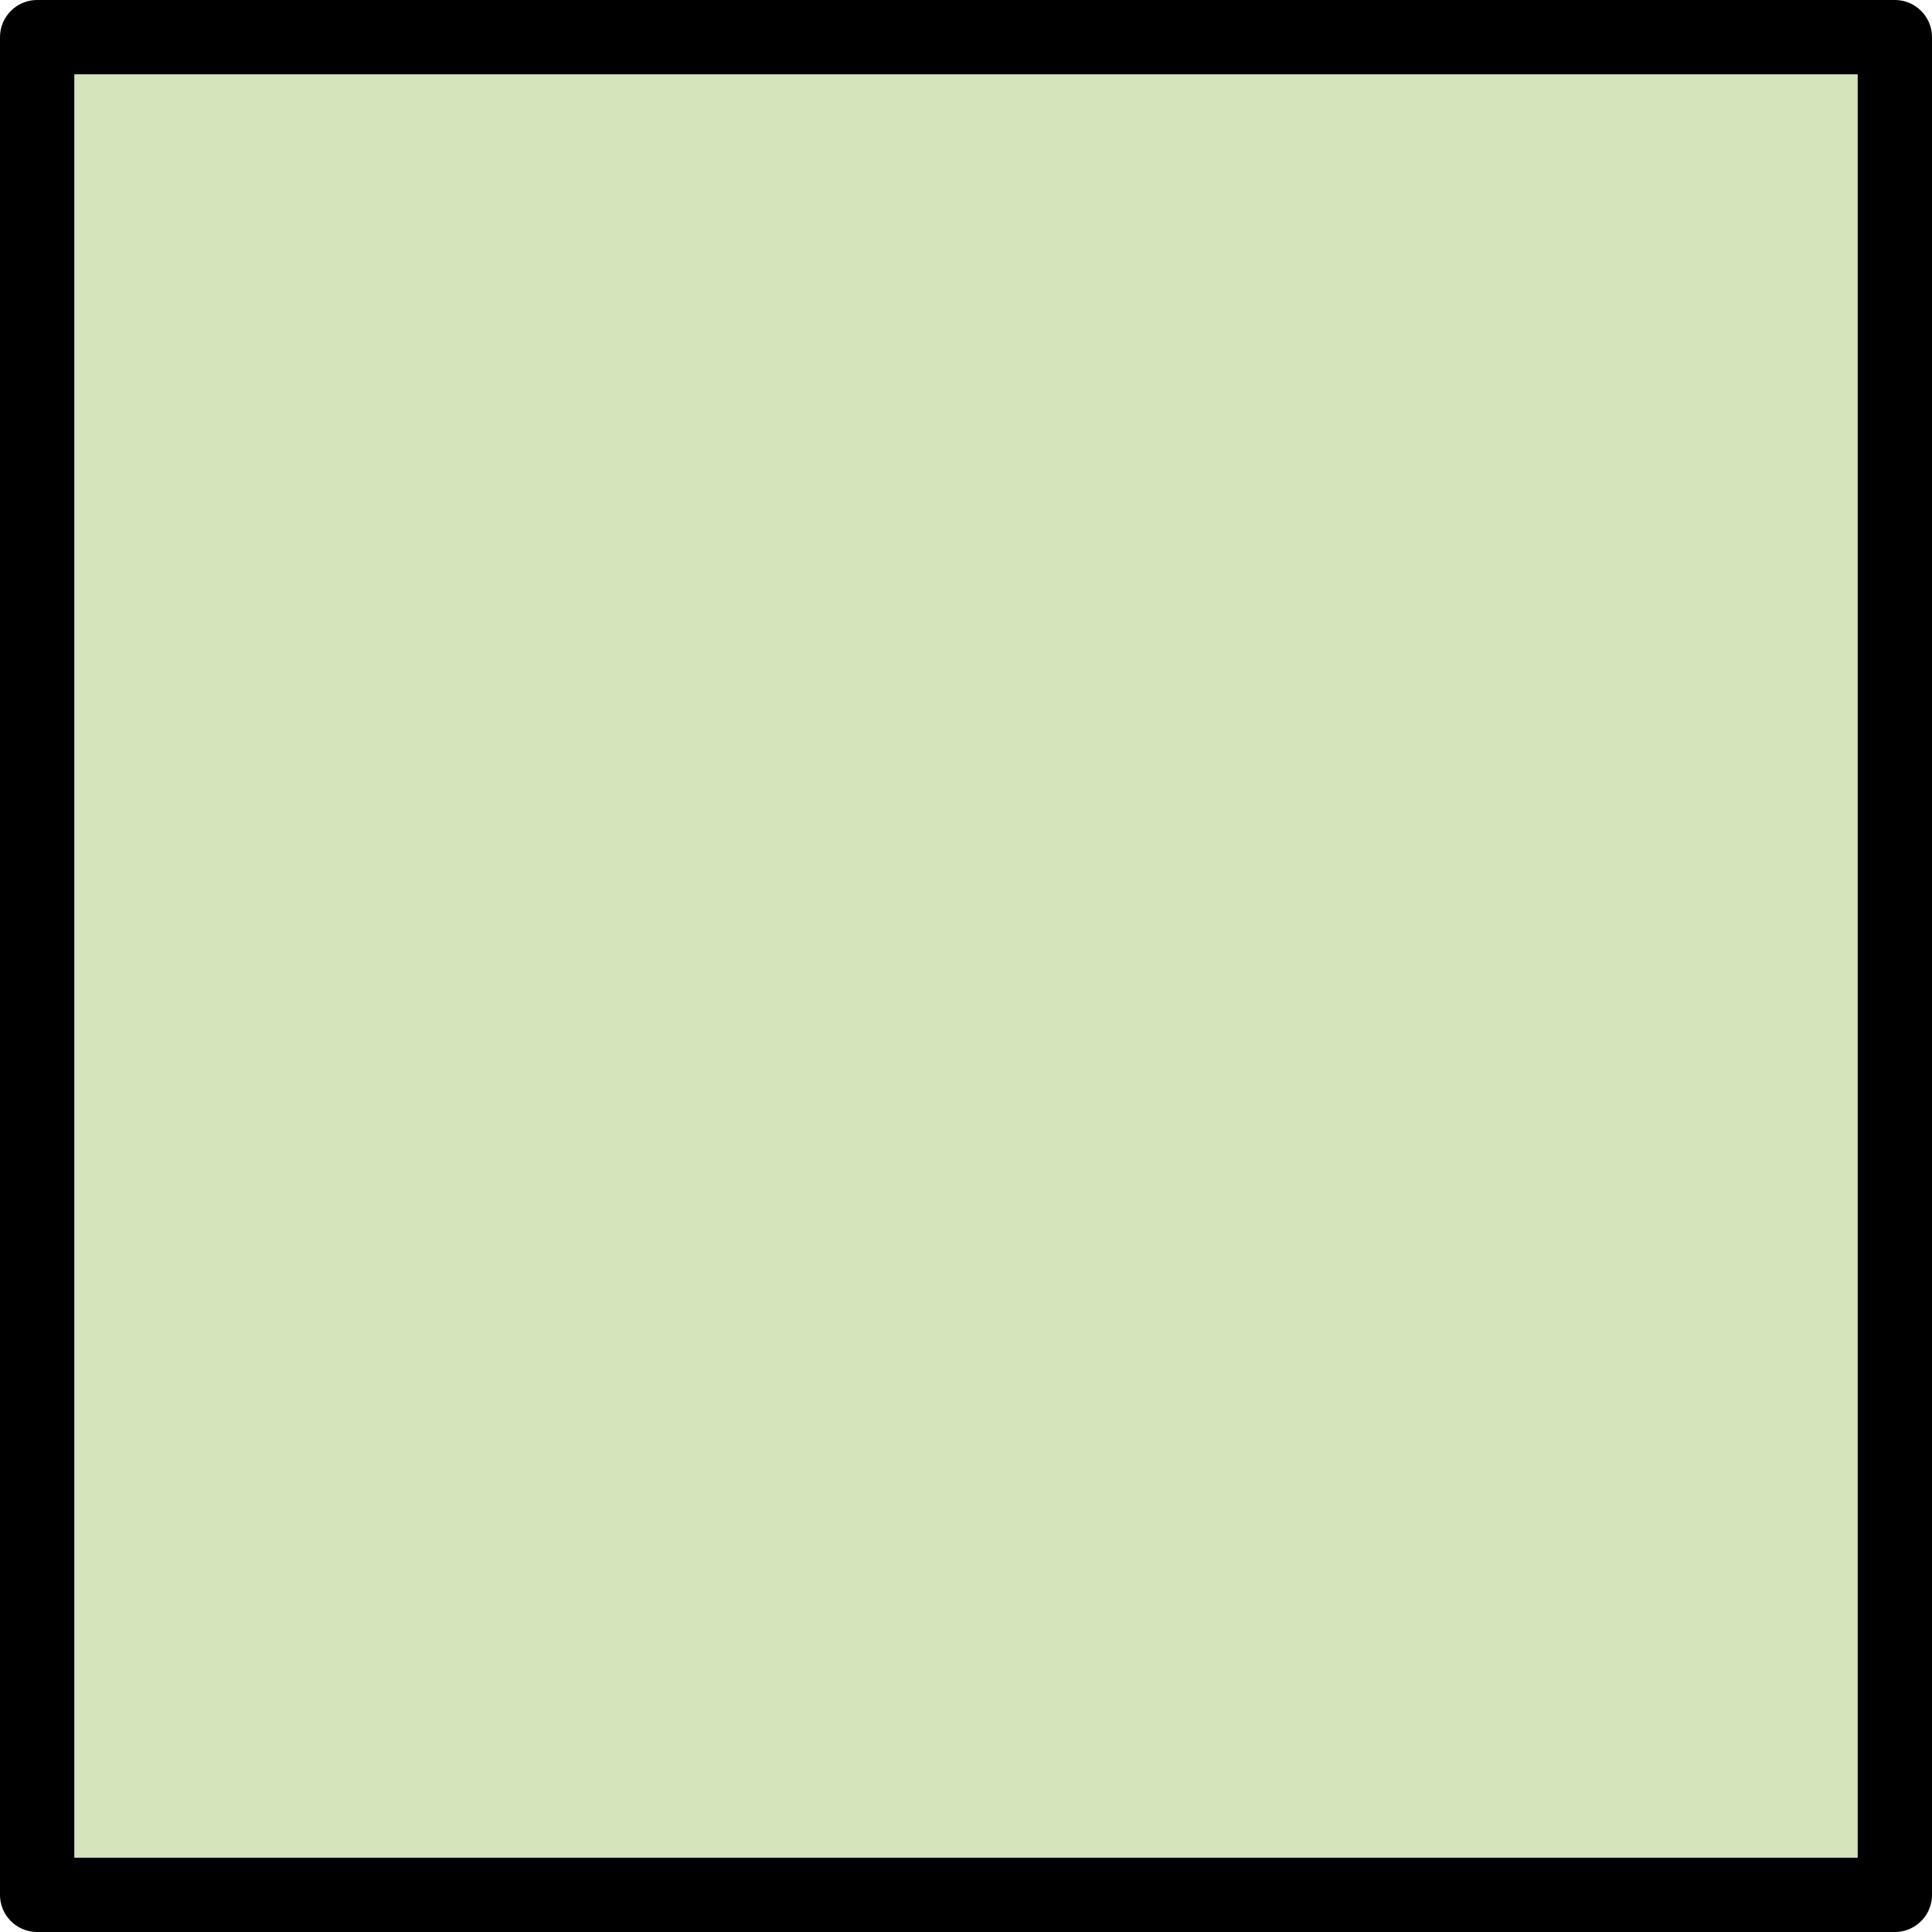
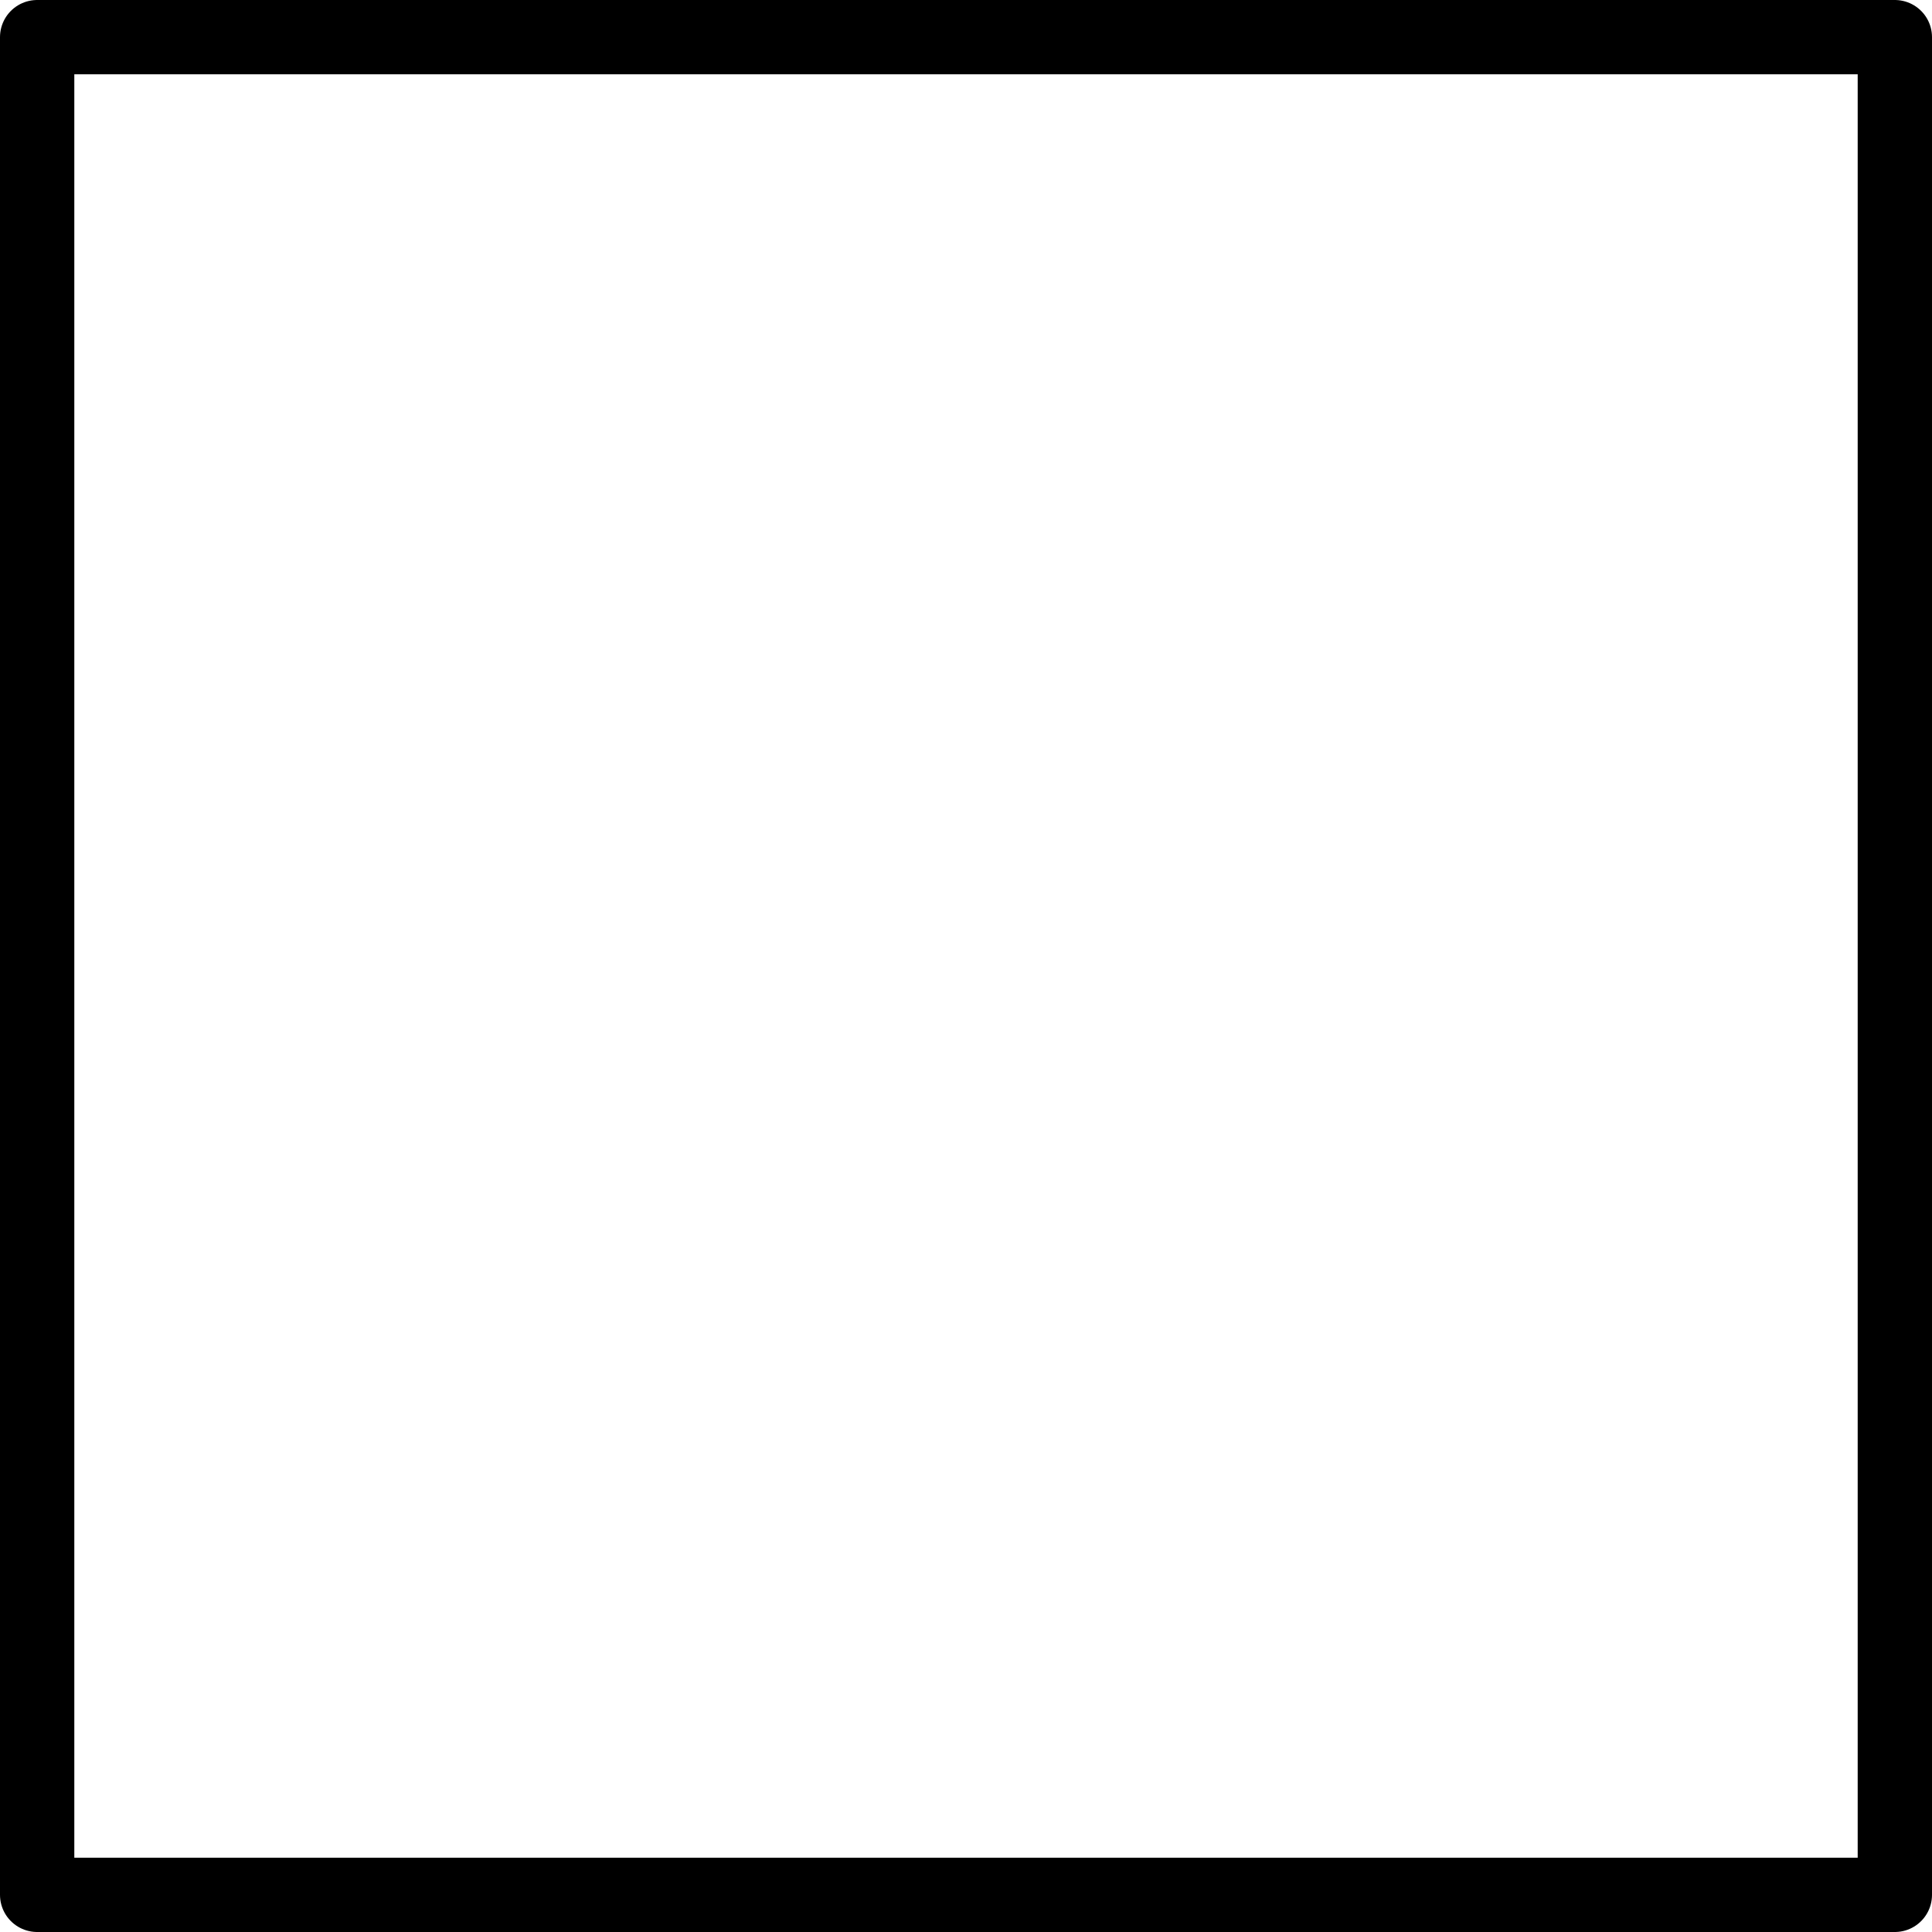
<svg xmlns="http://www.w3.org/2000/svg" height="26.0px" width="26.0px">
  <g transform="matrix(1.0, 0.0, 0.0, 1.0, 0.5, 25.5)">
-     <path d="M25.0 0.0 L0.0 0.0 0.0 -25.0 25.0 -25.0 25.0 0.0" fill="#b0ca7c" fill-opacity="0.514" fill-rule="evenodd" stroke="none" />
    <path d="M25.0 0.0 L0.0 0.0 0.0 -25.0 25.0 -25.0 25.0 0.0 Z" fill="none" stroke="#000000" stroke-linecap="round" stroke-linejoin="round" stroke-width="1.0" />
  </g>
</svg>